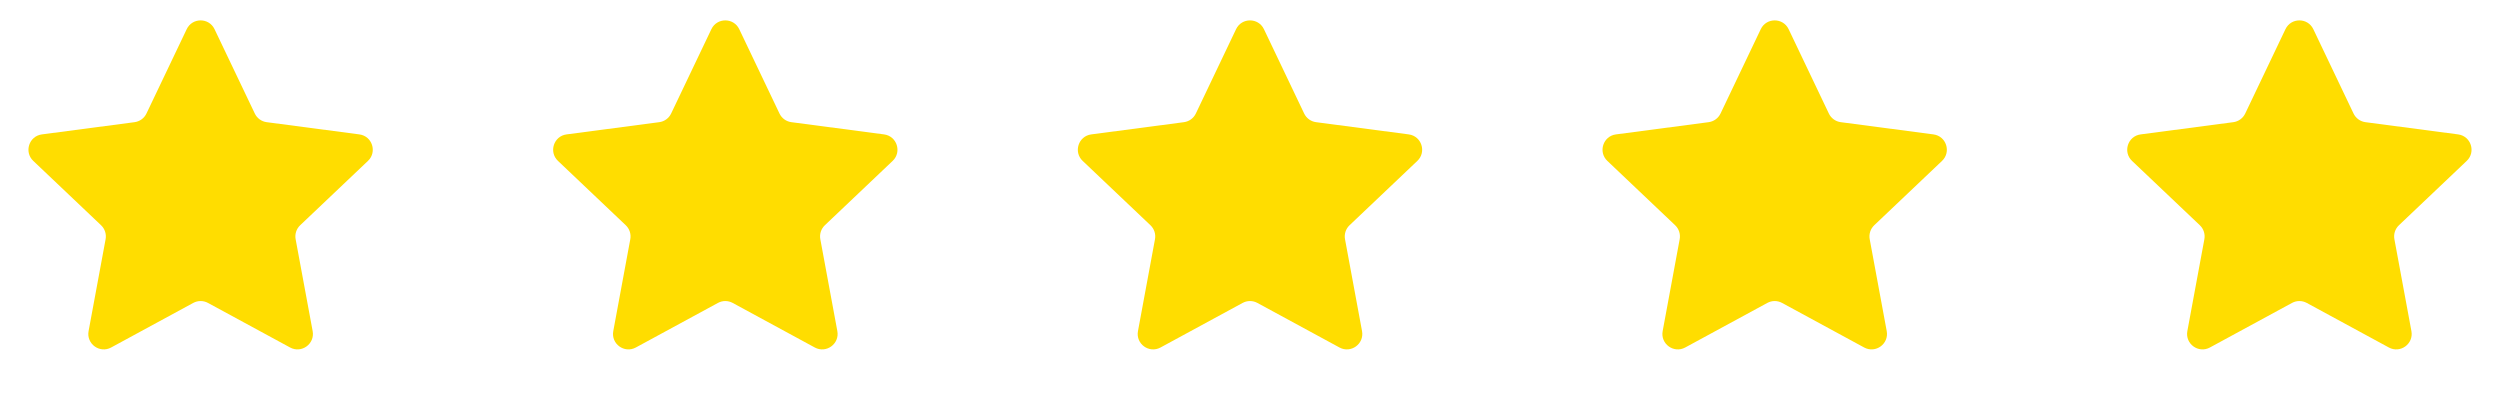
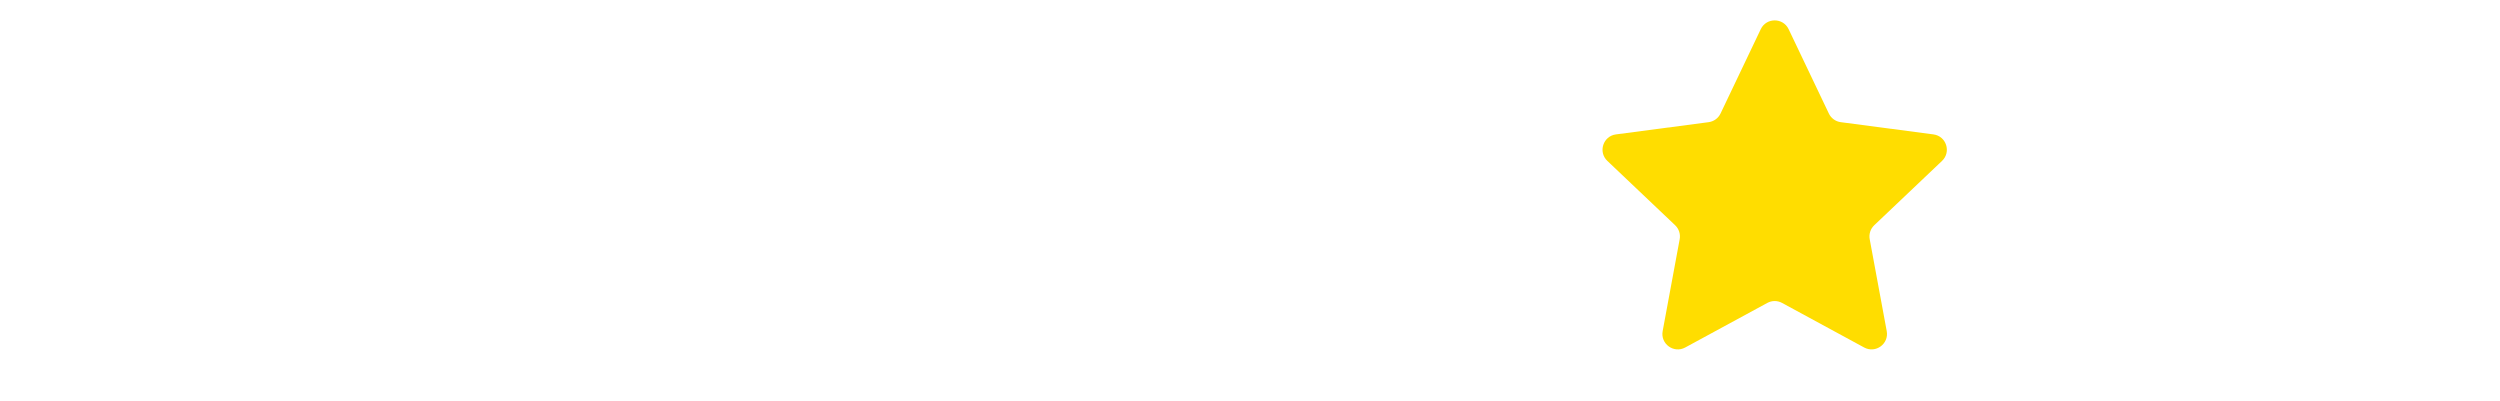
<svg xmlns="http://www.w3.org/2000/svg" width="162" height="26" viewBox="0 0 162 26" fill="none">
-   <path d="M12.098 1.891C12.46 1.132 13.54 1.132 13.902 1.891L16.511 7.357C16.656 7.662 16.947 7.873 17.282 7.917L23.286 8.709C24.12 8.819 24.454 9.847 23.844 10.426L19.452 14.595C19.206 14.828 19.095 15.169 19.157 15.502L20.26 21.457C20.413 22.284 19.539 22.919 18.799 22.518L13.477 19.629C13.18 19.467 12.82 19.467 12.523 19.629L7.201 22.518C6.461 22.919 5.587 22.284 5.74 21.457L6.843 15.502C6.905 15.169 6.794 14.828 6.548 14.595L2.156 10.426C1.546 9.847 1.88 8.819 2.714 8.709L8.718 7.917C9.053 7.873 9.344 7.662 9.49 7.357L12.098 1.891Z" fill="#FFDD00" />
-   <path d="M46.097 1.891C46.46 1.132 47.54 1.132 47.903 1.891L50.511 7.357C50.656 7.662 50.947 7.873 51.282 7.917L57.286 8.709C58.12 8.819 58.454 9.847 57.844 10.426L53.452 14.595C53.206 14.828 53.095 15.169 53.157 15.502L54.26 21.457C54.413 22.284 53.539 22.919 52.799 22.518L47.477 19.629C47.179 19.467 46.821 19.467 46.523 19.629L41.201 22.518C40.461 22.919 39.587 22.284 39.74 21.457L40.843 15.502C40.905 15.169 40.794 14.828 40.548 14.595L36.156 10.426C35.546 9.847 35.88 8.819 36.714 8.709L42.718 7.917C43.053 7.873 43.344 7.662 43.489 7.357L46.097 1.891Z" fill="#FFDD00" />
-   <path d="M80.097 1.891C80.46 1.132 81.54 1.132 81.903 1.891L84.51 7.357C84.656 7.662 84.947 7.873 85.282 7.917L91.286 8.709C92.12 8.819 92.454 9.847 91.844 10.426L87.452 14.595C87.206 14.828 87.095 15.169 87.157 15.502L88.26 21.457C88.413 22.284 87.539 22.919 86.799 22.518L81.477 19.629C81.18 19.467 80.82 19.467 80.523 19.629L75.201 22.518C74.461 22.919 73.587 22.284 73.74 21.457L74.843 15.502C74.905 15.169 74.794 14.828 74.548 14.595L70.156 10.426C69.546 9.847 69.88 8.819 70.714 8.709L76.718 7.917C77.053 7.873 77.344 7.662 77.49 7.357L80.097 1.891Z" fill="#FFDD00" />
  <path d="M114.097 1.891C114.46 1.132 115.54 1.132 115.903 1.891L118.51 7.357C118.656 7.662 118.947 7.873 119.282 7.917L125.286 8.709C126.12 8.819 126.454 9.847 125.844 10.426L121.452 14.595C121.206 14.828 121.095 15.169 121.157 15.502L122.26 21.457C122.413 22.284 121.539 22.919 120.799 22.518L115.477 19.629C115.18 19.467 114.82 19.467 114.523 19.629L109.201 22.518C108.461 22.919 107.587 22.284 107.74 21.457L108.843 15.502C108.905 15.169 108.794 14.828 108.548 14.595L104.156 10.426C103.546 9.847 103.88 8.819 104.714 8.709L110.718 7.917C111.053 7.873 111.344 7.662 111.49 7.357L114.097 1.891Z" fill="#FFDD00" />
-   <path d="M148.097 1.891C148.46 1.132 149.54 1.132 149.903 1.891L152.51 7.357C152.656 7.662 152.947 7.873 153.282 7.917L159.286 8.709C160.12 8.819 160.454 9.847 159.844 10.426L155.452 14.595C155.206 14.828 155.095 15.169 155.157 15.502L156.26 21.457C156.413 22.284 155.539 22.919 154.799 22.518L149.477 19.629C149.18 19.467 148.82 19.467 148.523 19.629L143.201 22.518C142.461 22.919 141.587 22.284 141.74 21.457L142.843 15.502C142.905 15.169 142.794 14.828 142.548 14.595L138.156 10.426C137.546 9.847 137.88 8.819 138.714 8.709L144.718 7.917C145.053 7.873 145.344 7.662 145.49 7.357L148.097 1.891Z" fill="#FFDD00" />
</svg>